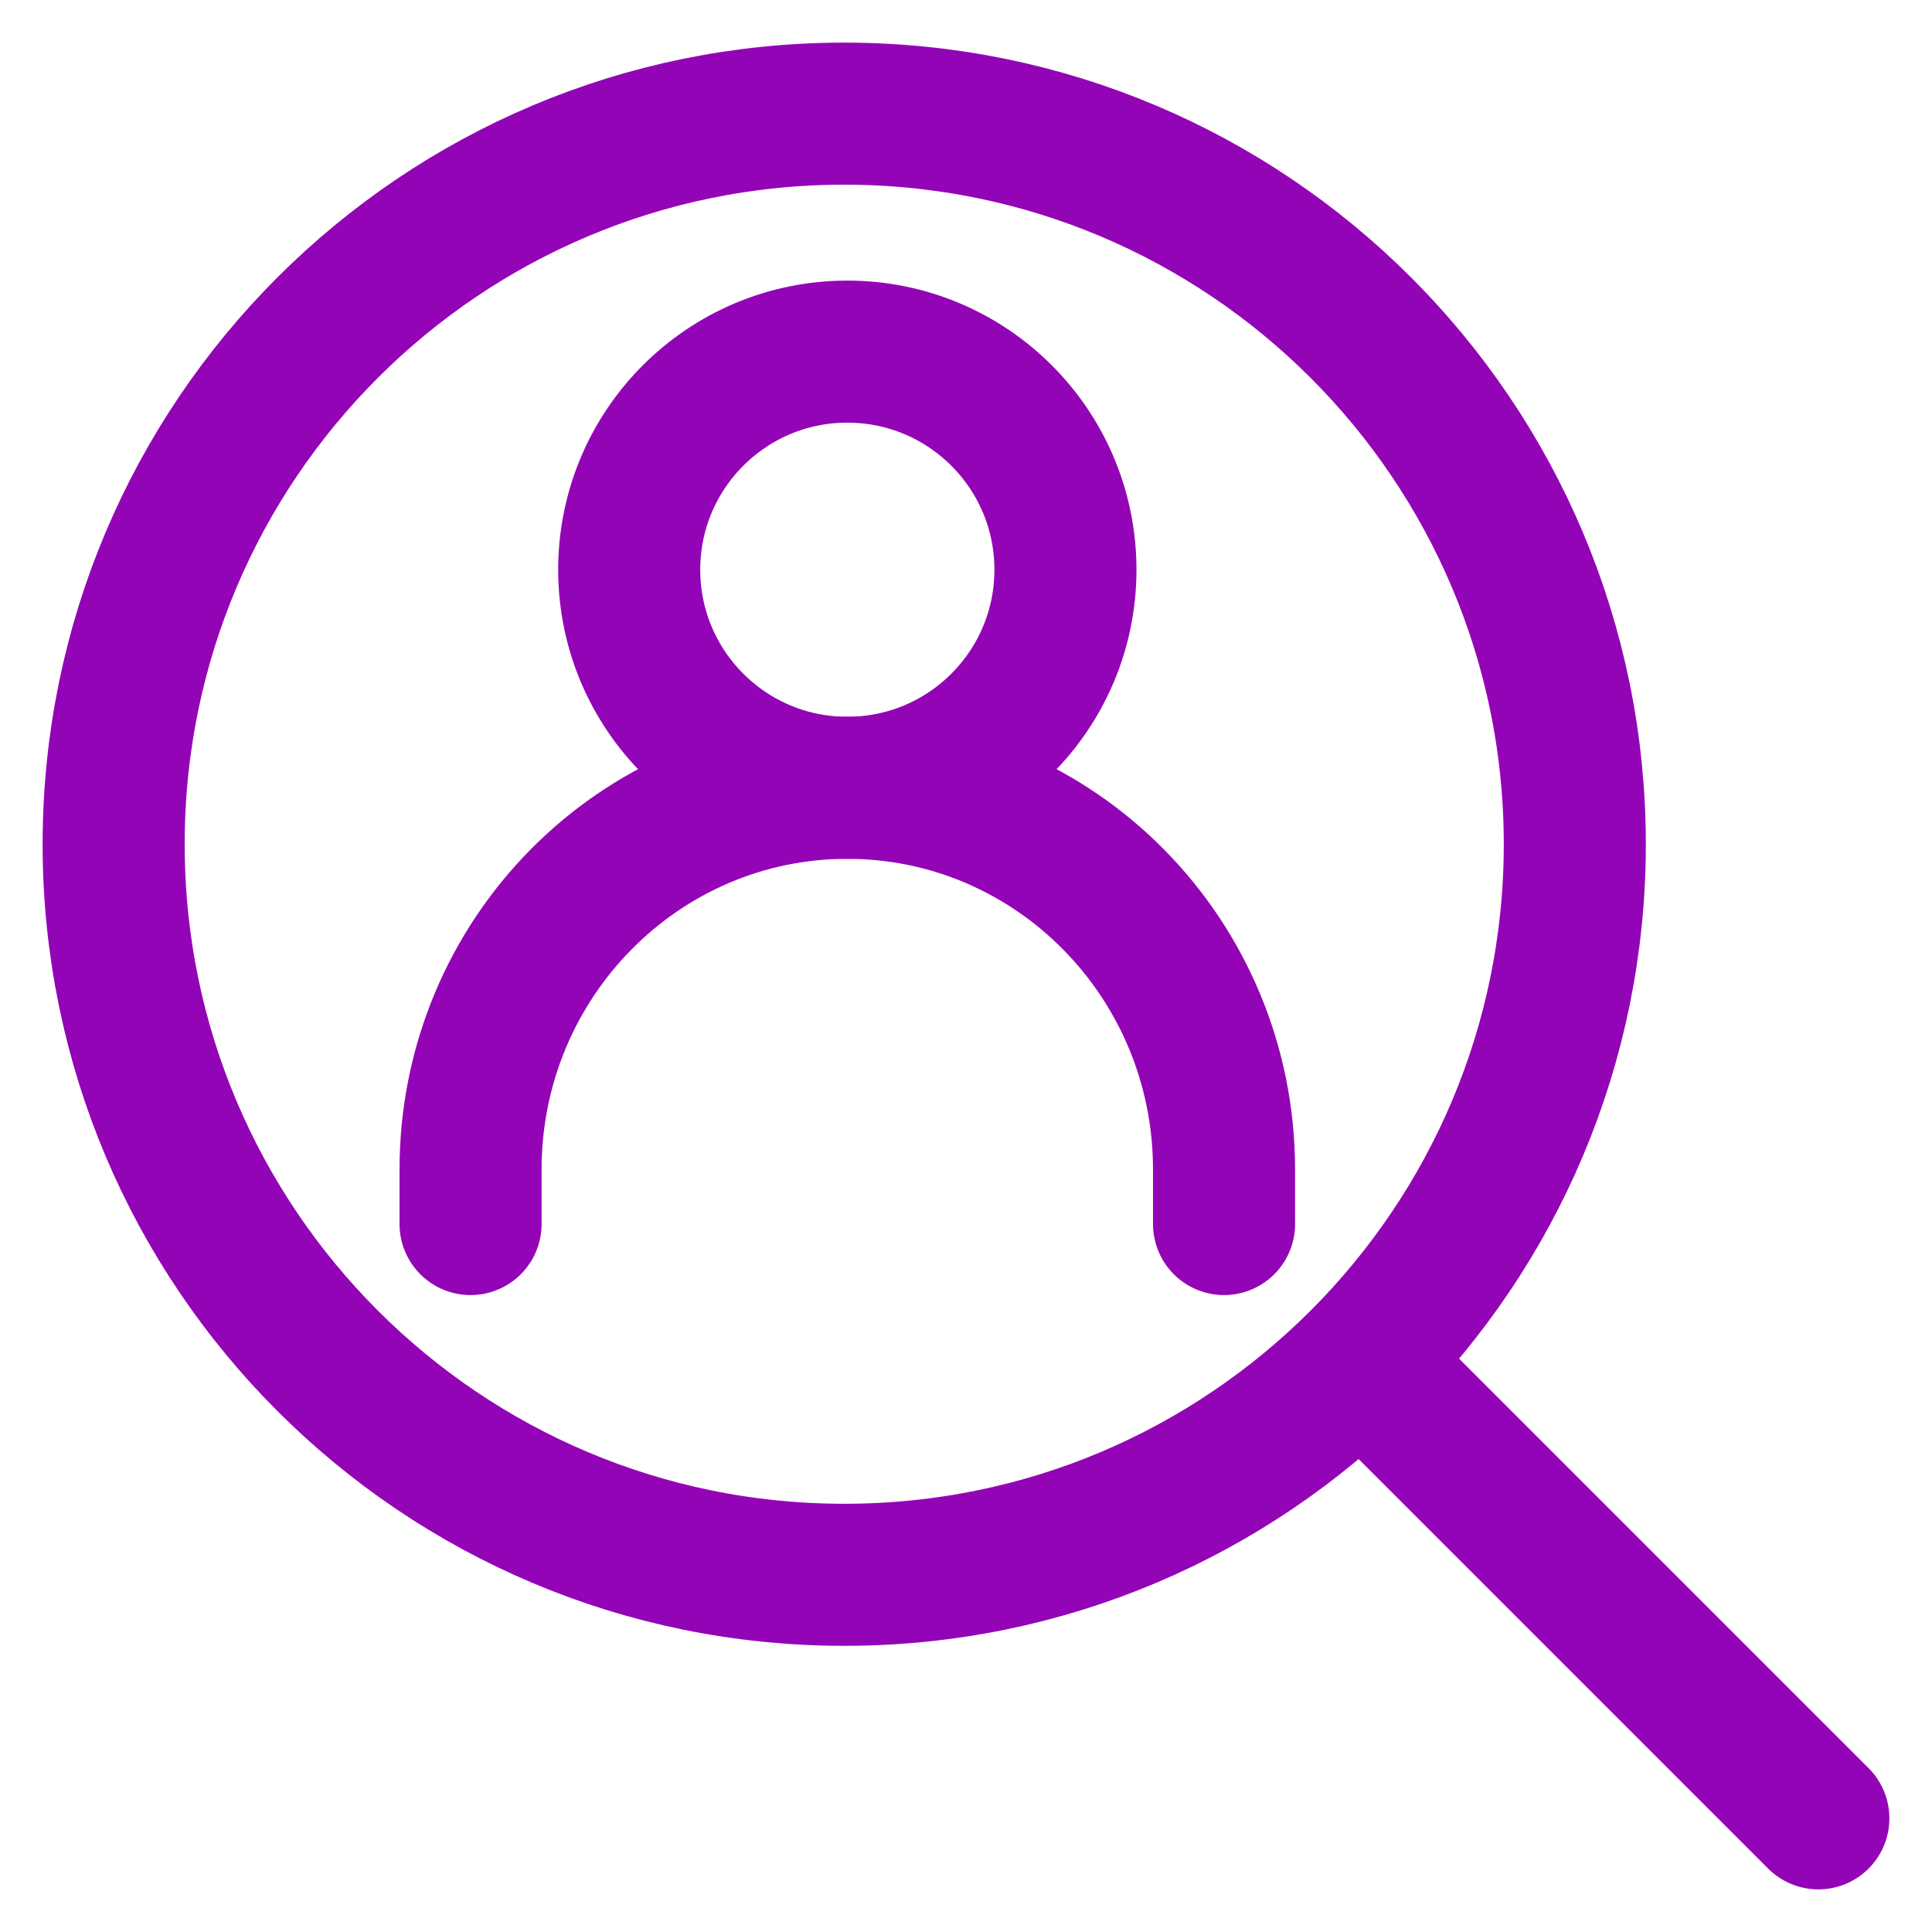
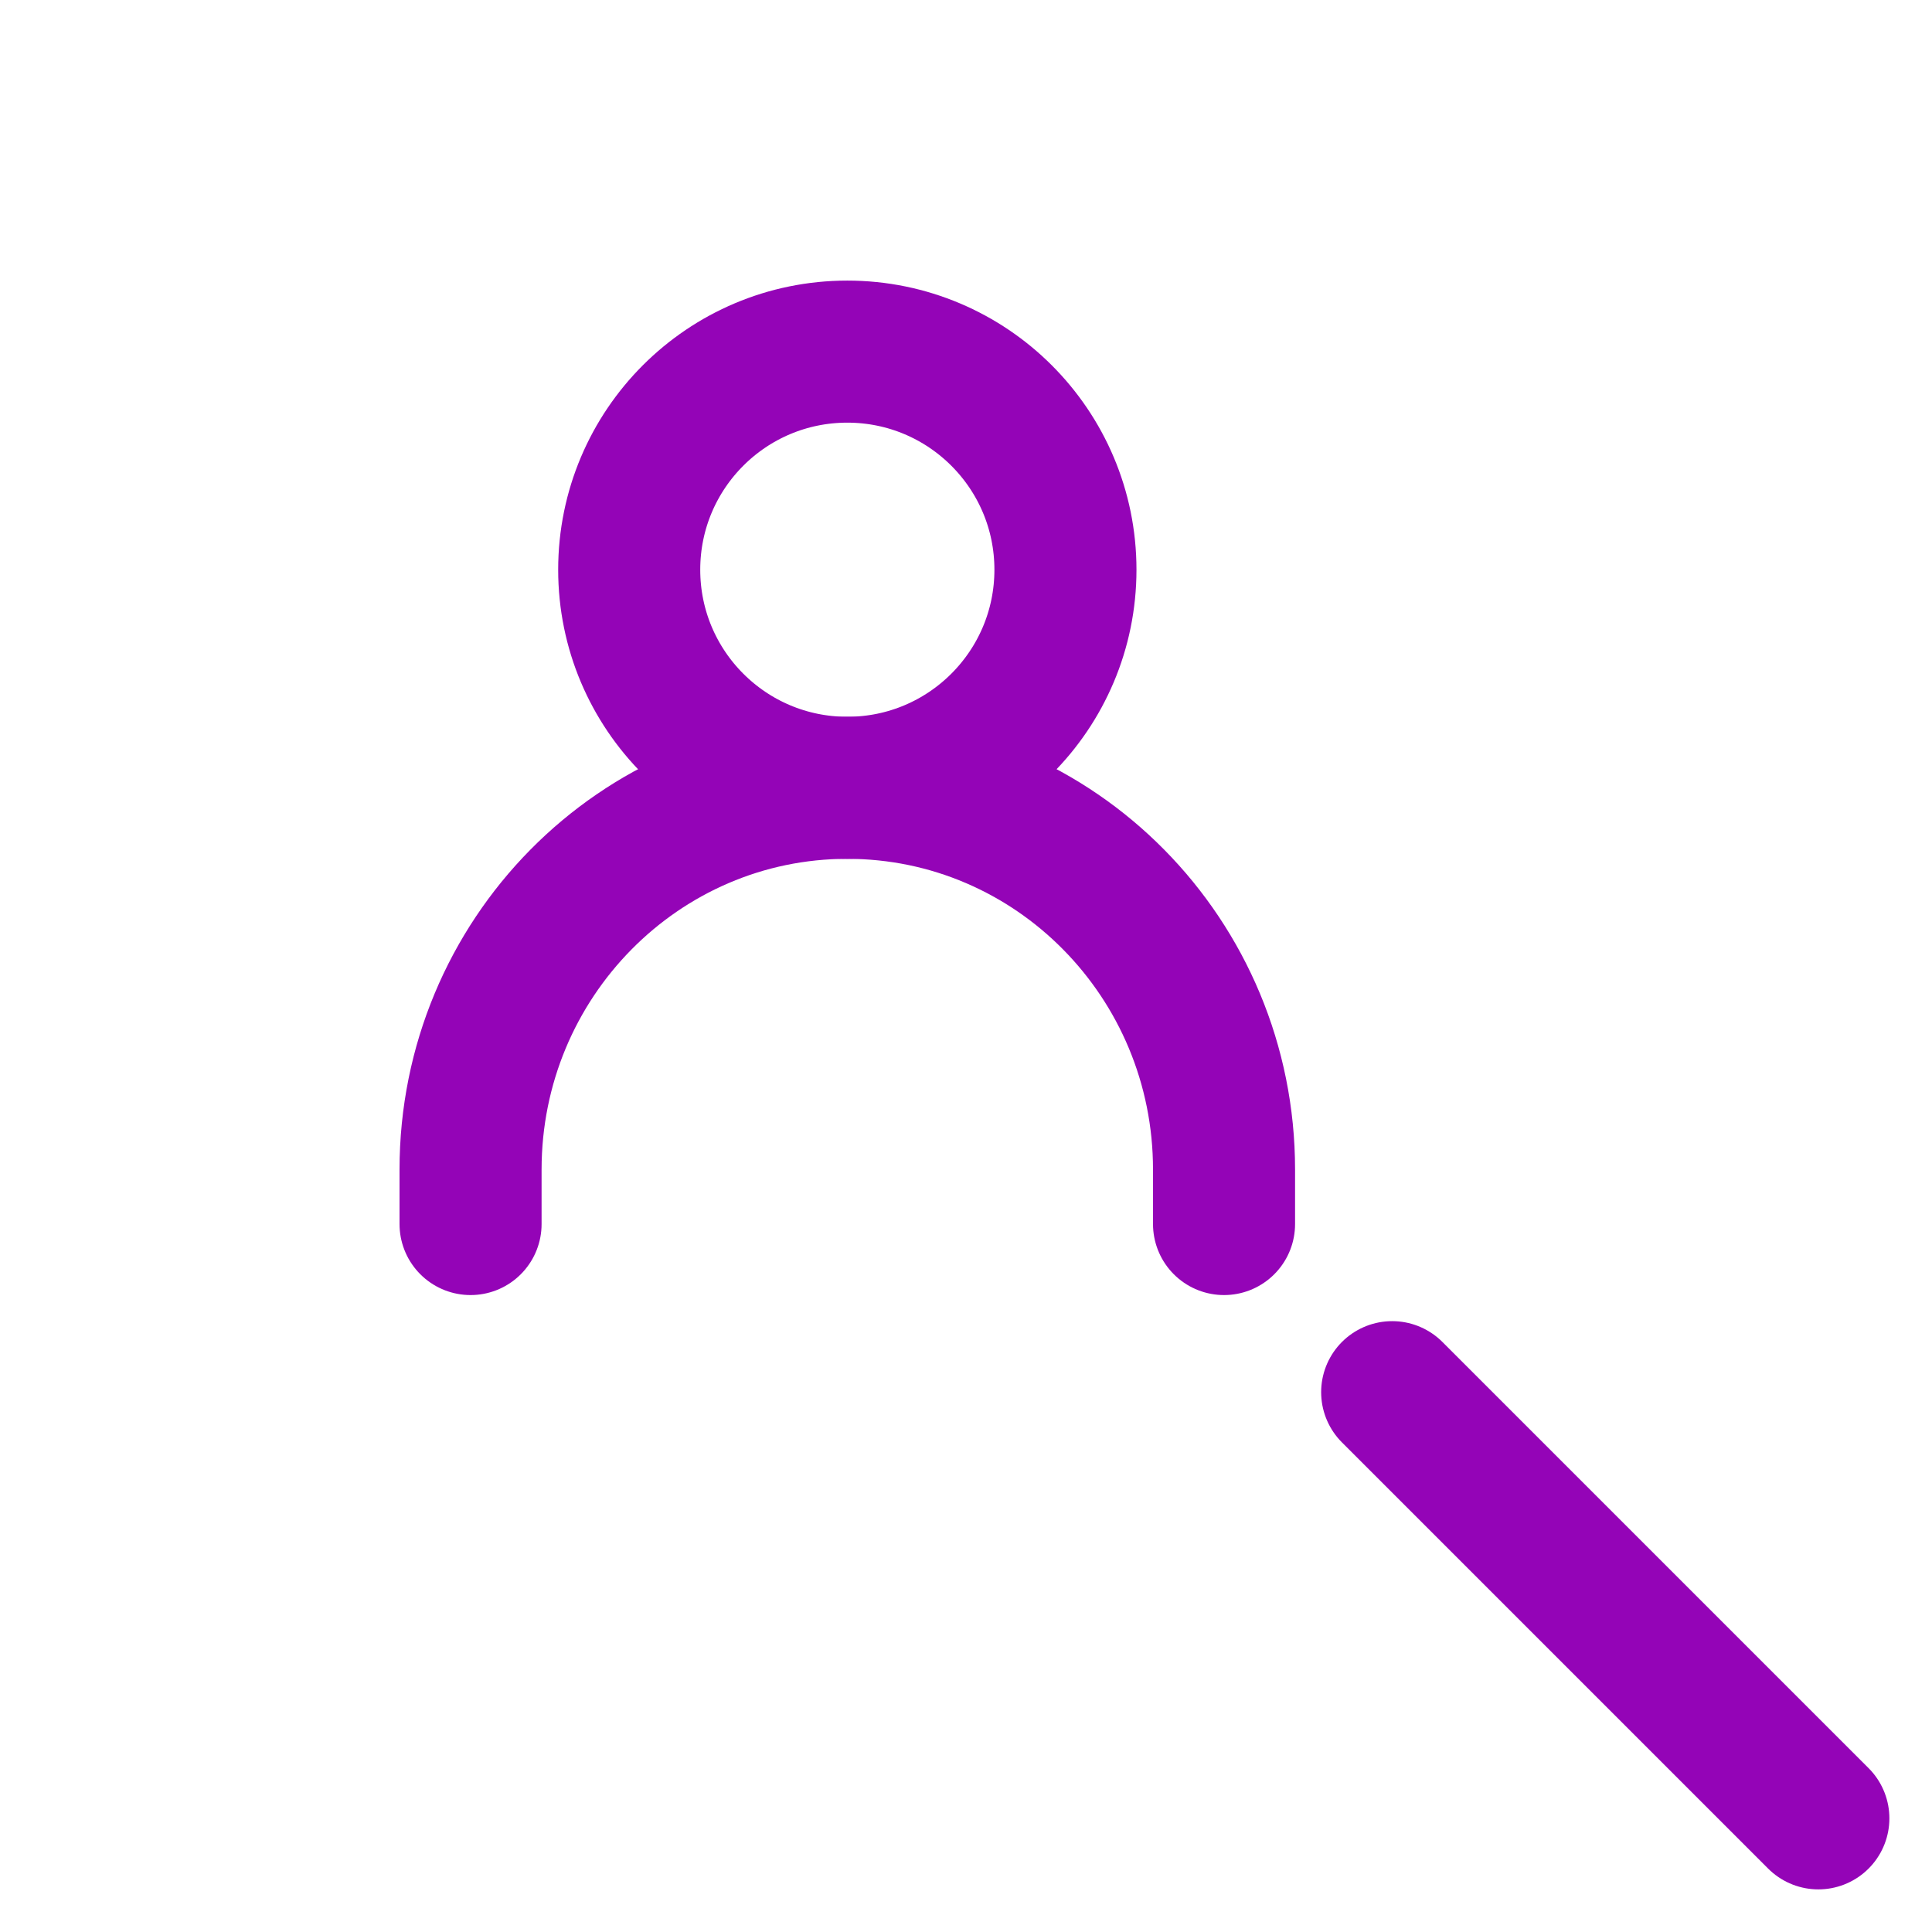
<svg xmlns="http://www.w3.org/2000/svg" width="34" height="34" viewBox="0 0 34 34" fill="none">
  <path d="M24.5 24.5L32 32" stroke="#9404B7" stroke-width="2.5" stroke-linecap="round" stroke-linejoin="round" />
-   <path d="M2 14.857C2 21.958 7.756 27.714 14.857 27.714C18.414 27.714 21.633 26.27 23.961 23.936C26.28 21.611 27.714 18.401 27.714 14.857C27.714 7.756 21.958 2 14.857 2C7.756 2 2 7.756 2 14.857Z" stroke="#9404B7" stroke-width="2.5" stroke-linecap="round" stroke-linejoin="round" />
  <path d="M8.281 21.541V20.582C8.281 16.872 11.25 13.864 14.911 13.864C18.573 13.864 21.541 16.872 21.541 20.582V21.541" stroke="#9404B7" stroke-width="2.5" stroke-linecap="round" stroke-linejoin="round" />
  <path d="M14.911 13.864C17.031 13.864 18.75 12.146 18.75 10.026C18.75 7.906 17.031 6.188 14.911 6.188C12.791 6.188 11.073 7.906 11.073 10.026C11.073 12.146 12.791 13.864 14.911 13.864Z" stroke="#9404B7" stroke-width="2.5" stroke-linecap="round" stroke-linejoin="round" />
</svg>